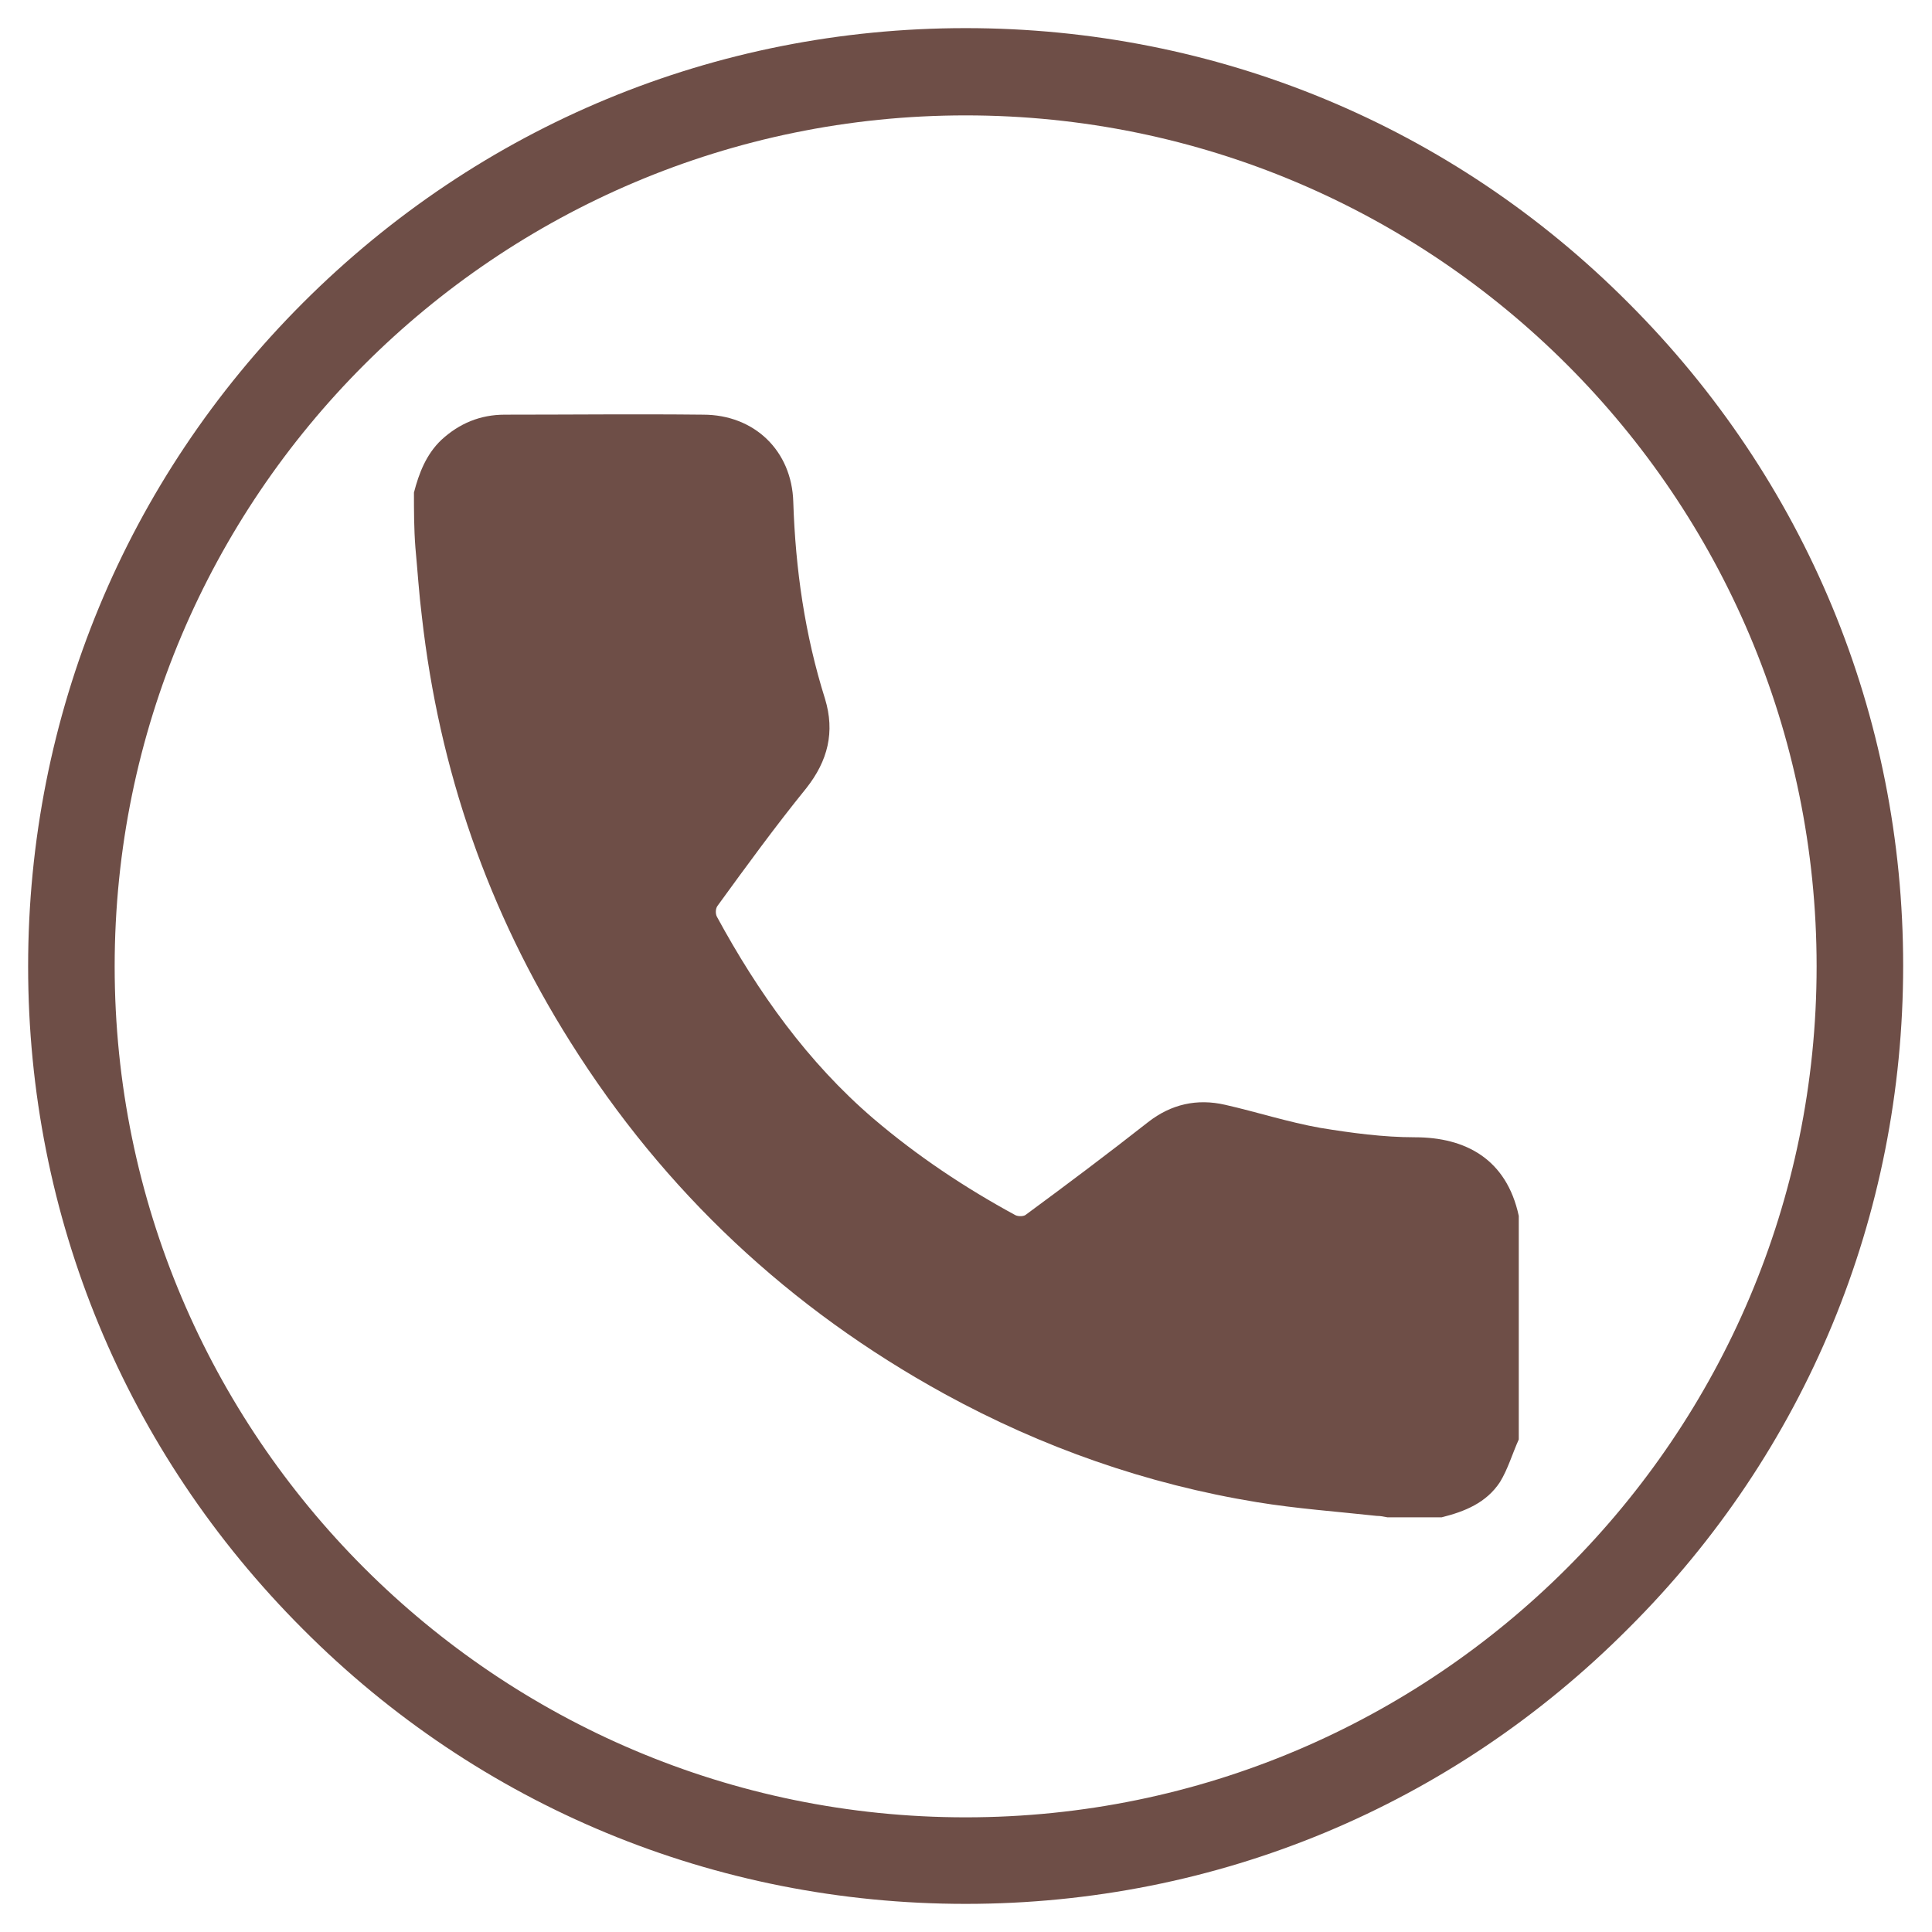
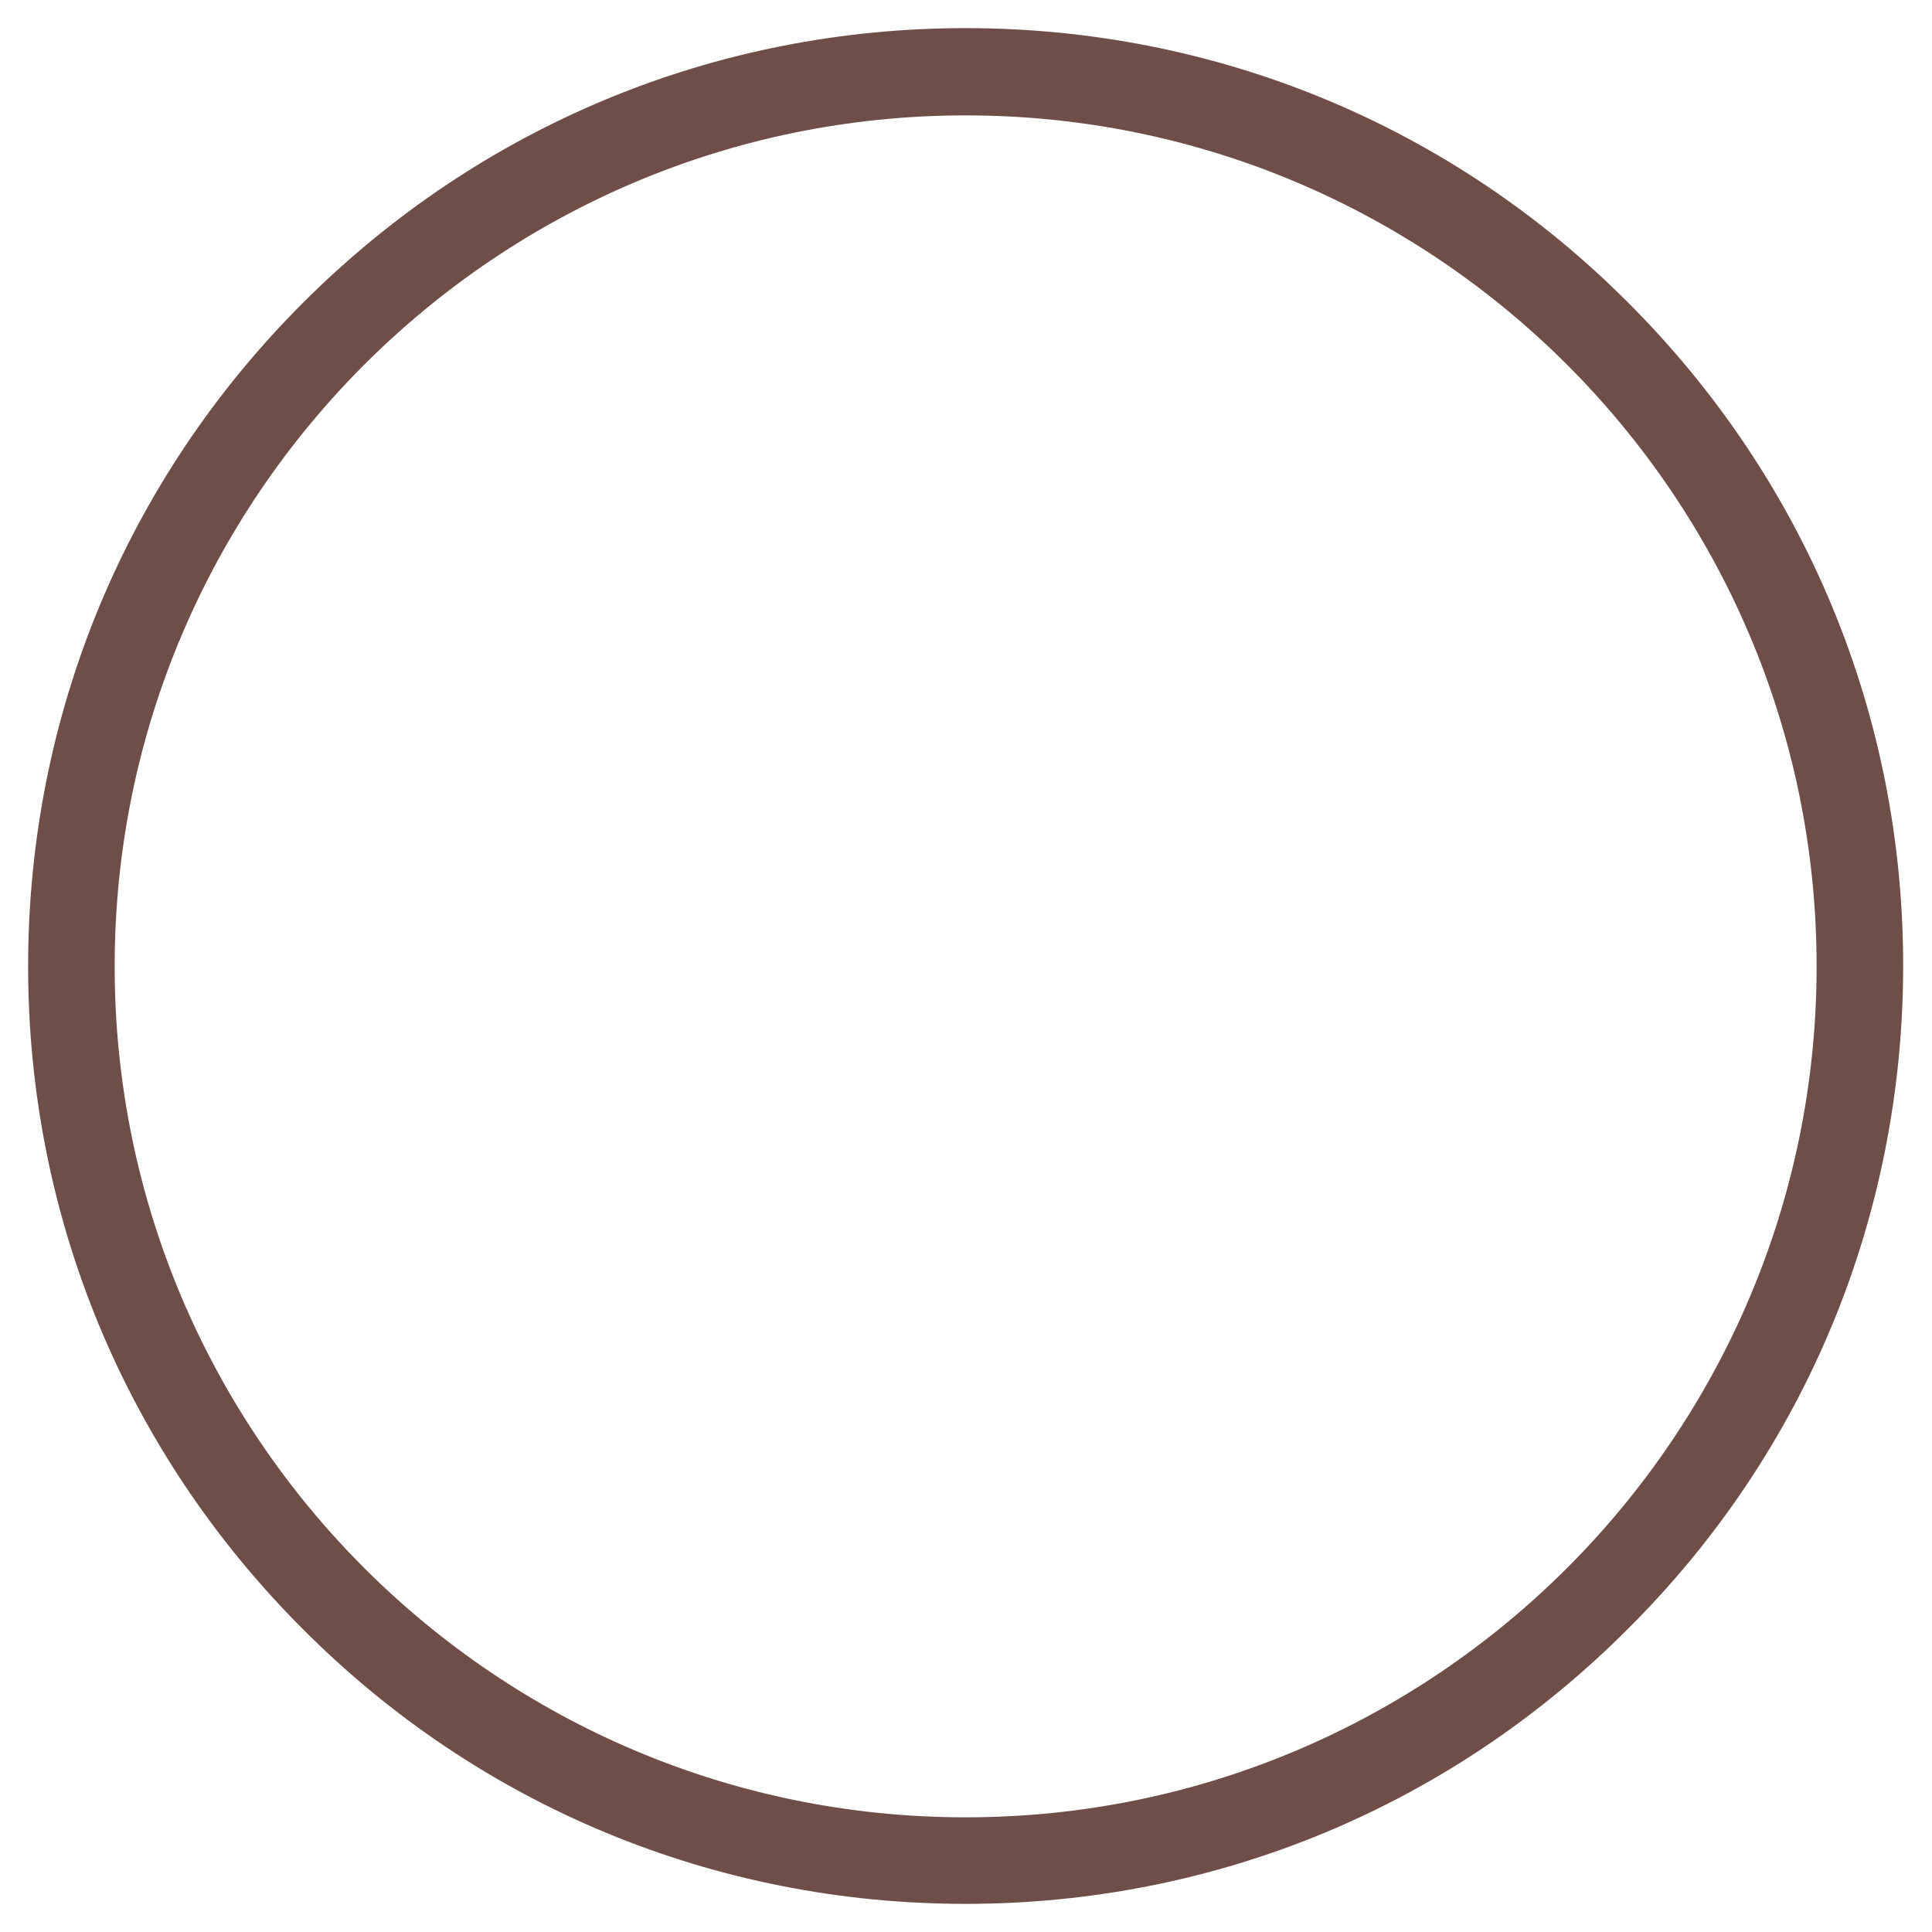
<svg xmlns="http://www.w3.org/2000/svg" version="1.1" id="Layer_1" x="0px" y="0px" viewBox="0 0 267.9 267.9" style="enable-background:new 0 0 267.9 267.9;" xml:space="preserve">
  <style type="text/css"> .st0{fill:#6E4E47;} </style>
  <g>
    <path class="st0" d="M133.9,264c-34.7,0-67.4-13.5-91.9-38.1C17.4,201.3,3.9,168.7,3.9,134S17.4,66.6,42,42S99.2,3.9,133.9,3.9 s67.4,13.5,91.9,38.1c24.6,24.6,38.1,57.2,38.1,91.9s-13.5,67.4-38.1,91.9C201.3,250.4,168.7,264,133.9,264z M133.9,16 c-65.1,0-118,52.9-118,118s52.9,118,118,118s118-52.9,118-118S199,16,133.9,16z" />
    <g>
-       <path class="st0" d="M57.4,68.3c0.7-2.7,1.7-5.3,3.8-7.3c2.5-2.3,5.4-3.5,8.8-3.5c9.2,0,18.3-0.1,27.5,0c7.1,0,12.3,5,12.5,12.1 c0.3,9.3,1.6,18.4,4.4,27.3c1.4,4.6,0.4,8.6-2.6,12.4c-4.3,5.3-8.3,10.8-12.3,16.3c-0.3,0.4-0.3,1.1-0.1,1.5 c5.7,10.5,12.6,20.2,21.7,28c6.1,5.2,12.7,9.6,19.7,13.4c0.4,0.2,1.2,0.2,1.5-0.1c5.7-4.2,11.3-8.4,16.9-12.8 c3.2-2.5,6.8-3.3,10.7-2.4c4.4,1,8.7,2.4,13.2,3.2c4.3,0.7,8.7,1.3,13.1,1.3c7,0,12.7,3,14.4,10.9c0,10.3,0,20.7,0,31 c-0.9,2-1.5,4.1-2.6,5.9c-1.9,2.9-4.9,4.1-8.1,4.9c-2.5,0-5,0-7.5,0c-0.5-0.1-1-0.2-1.5-0.2c-5.5-0.6-11.1-1-16.6-1.9 c-15.3-2.5-29.8-7.6-43.3-15c-21.5-11.8-38.9-28.1-51.9-48.8c-11.4-18.1-18.2-37.7-20.6-59c-0.4-3.2-0.6-6.4-0.9-9.6 C57.4,73.3,57.4,70.8,57.4,68.3z" />
-     </g>
+       </g>
  </g>
</svg>